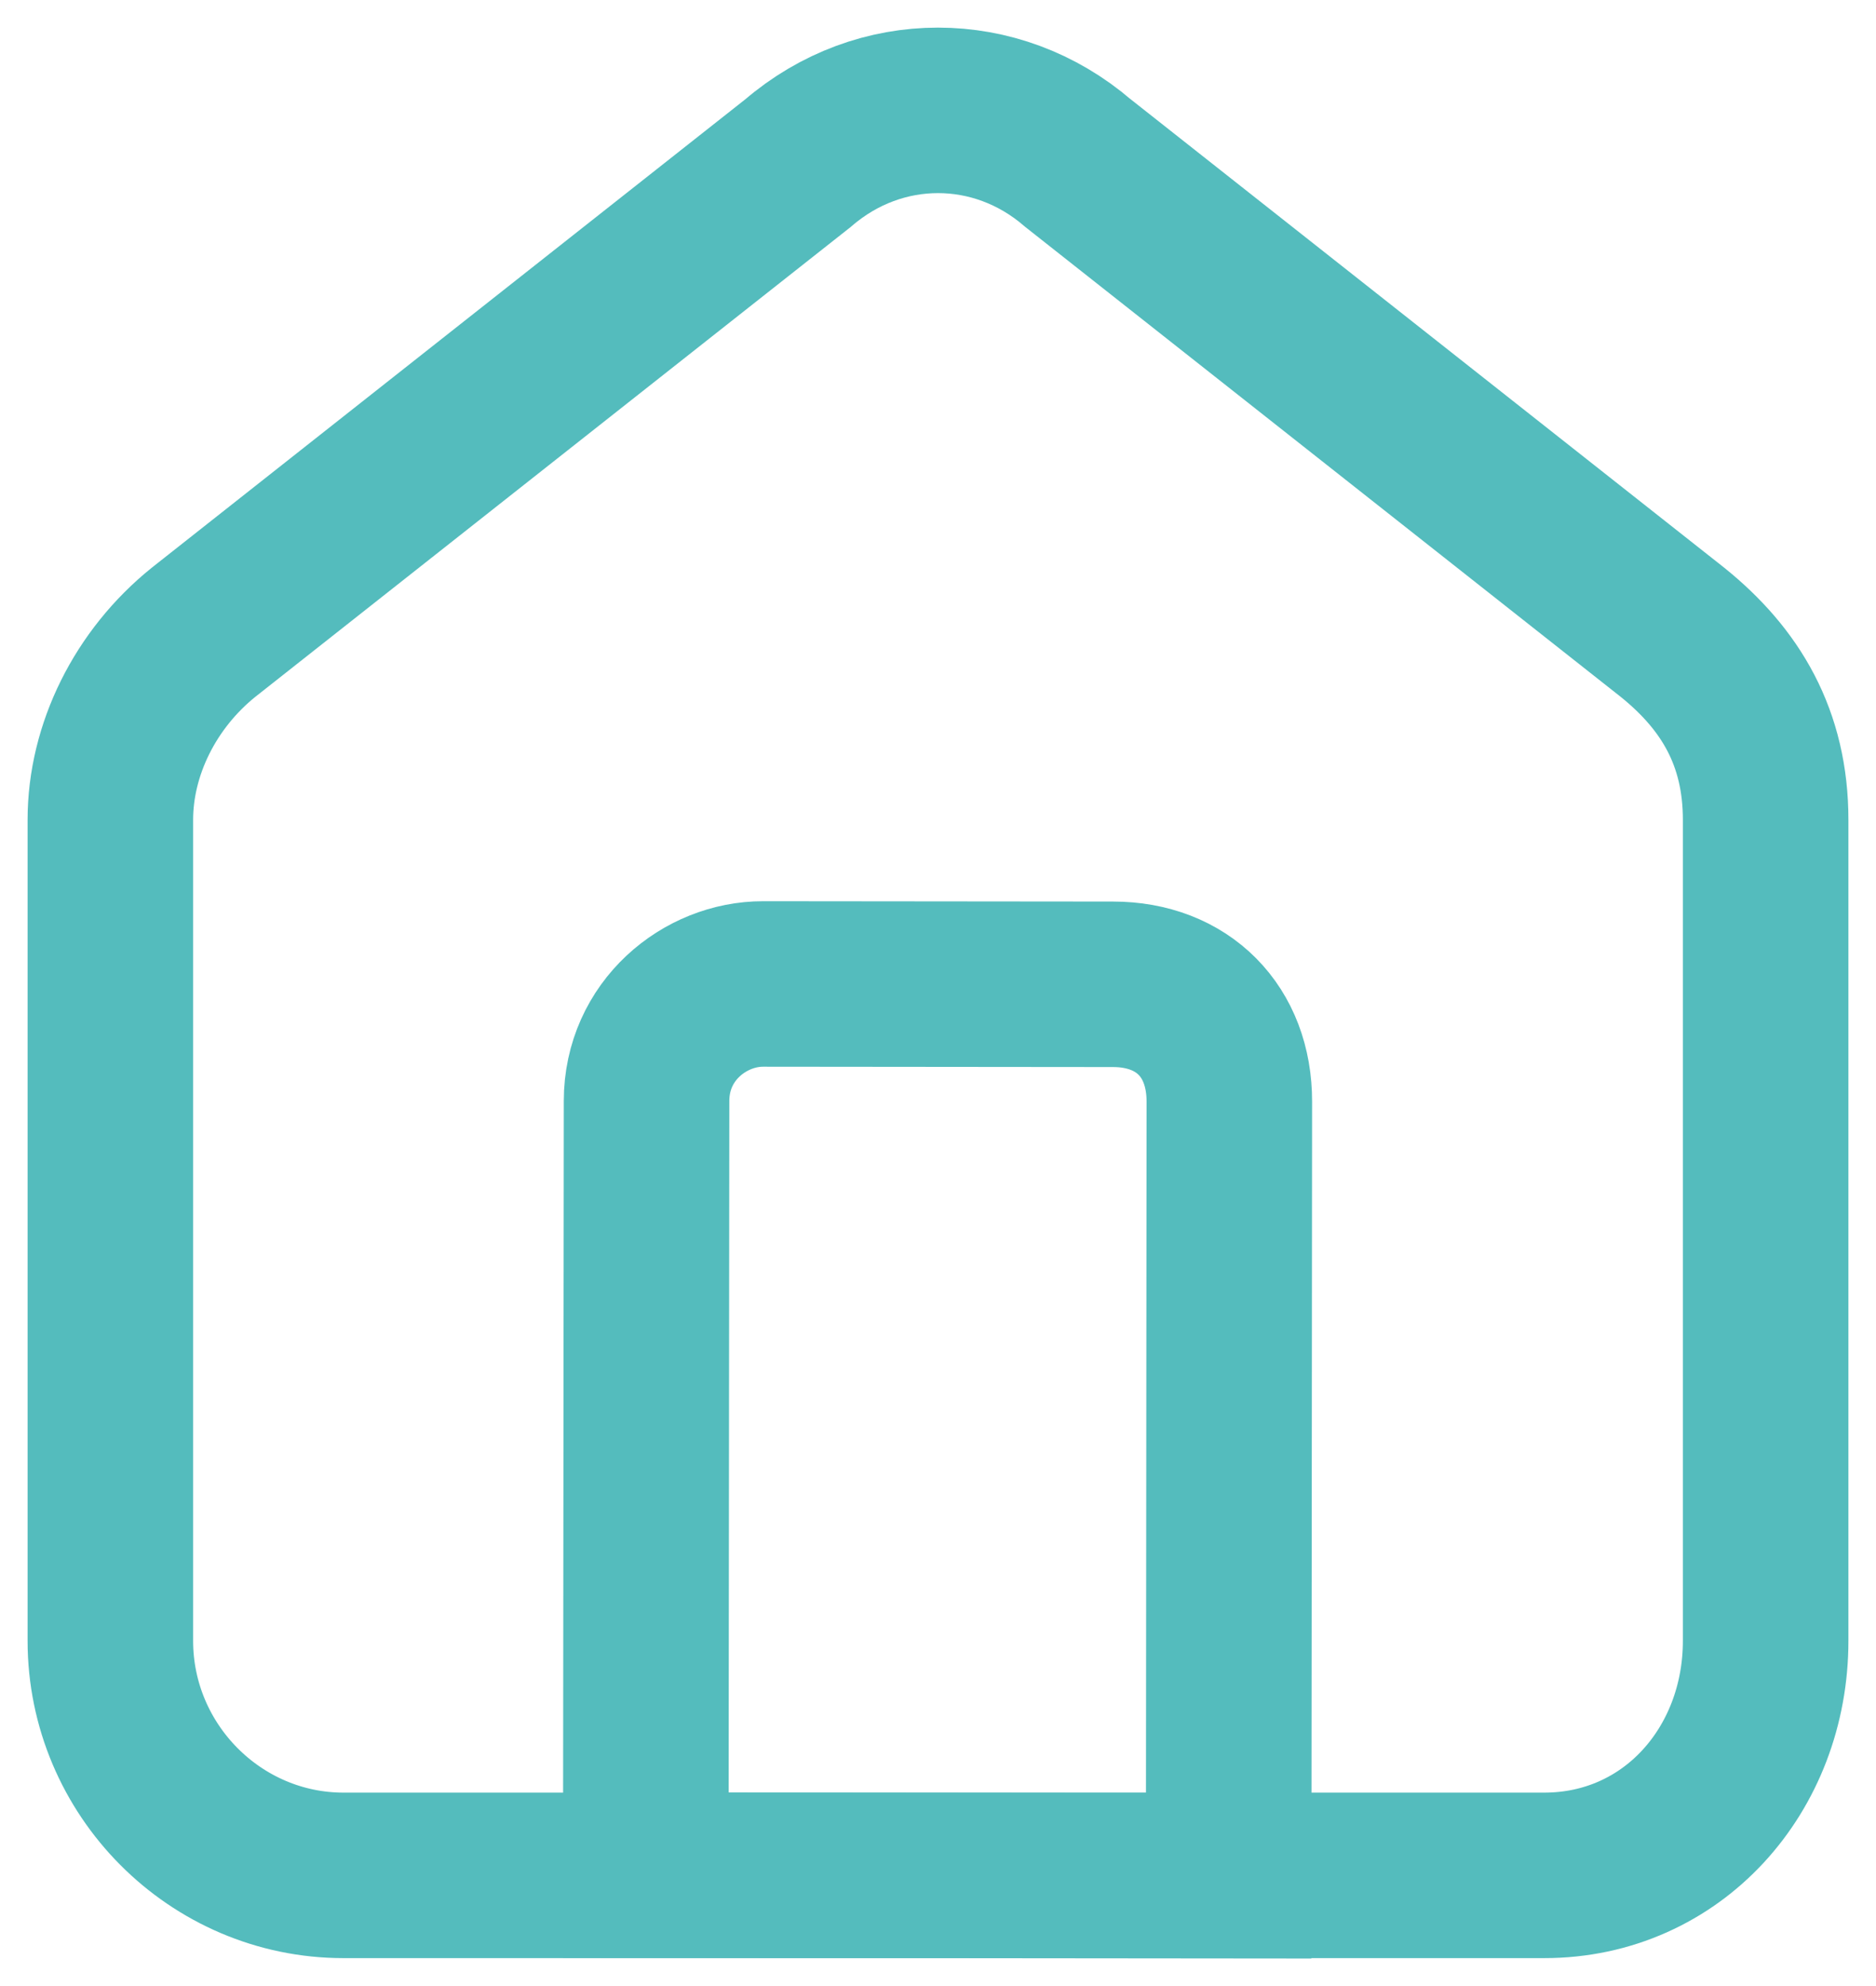
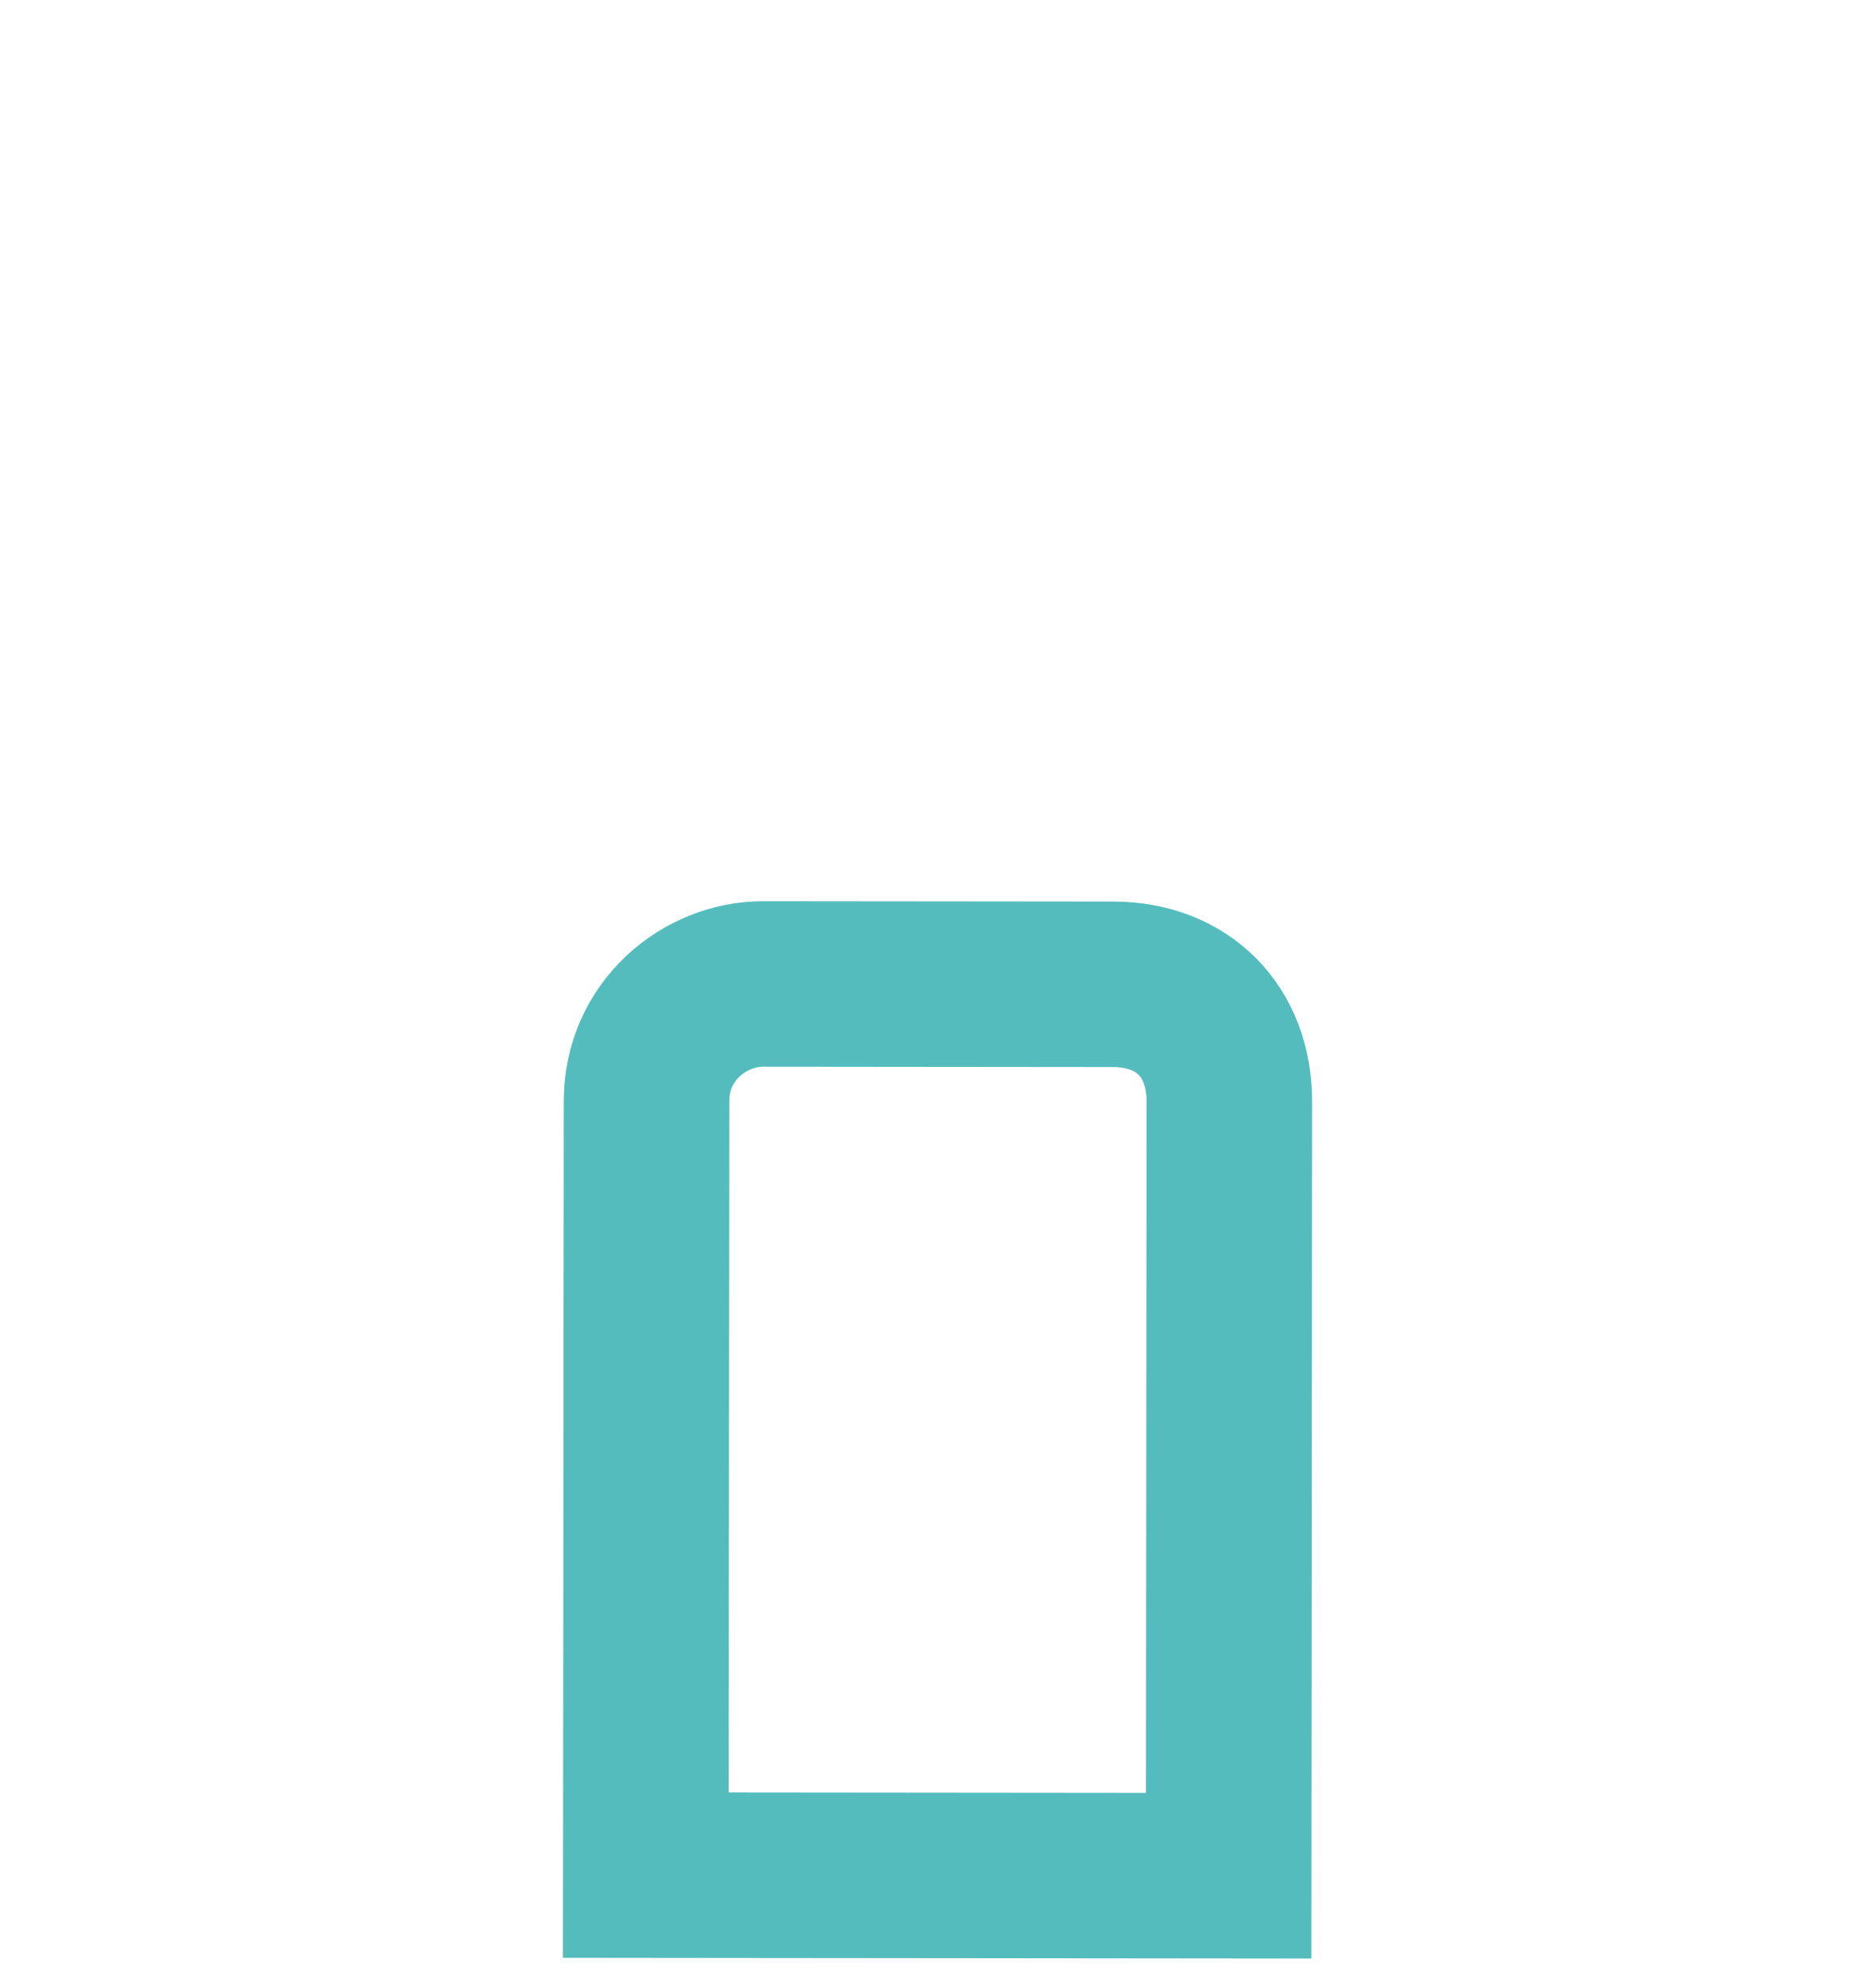
<svg xmlns="http://www.w3.org/2000/svg" width="17" height="18" viewBox="0 0 17 18" fill="none">
  <path d="M10.085 8.921L6.916 8.918C6.388 8.917 5.859 9.342 5.859 9.979L5.852 16.995L11.134 17L11.14 9.985C11.141 9.347 10.719 8.921 10.085 8.921Z" stroke="#54BCBD" stroke-width="1.5" stroke-miterlimit="10" />
-   <path d="M13.993 16.997H3.113C1.951 16.997 1 16.04 1 14.871V7.431C1 6.793 1.317 6.155 1.845 5.73L7.232 1.478C7.972 0.841 9.028 0.841 9.768 1.478L15.155 5.73C15.683 6.155 16 6.687 16 7.431V14.871C16 16.04 15.155 16.997 13.993 16.997Z" stroke="#54BCBD" stroke-width="1.5" stroke-miterlimit="10" />
</svg>